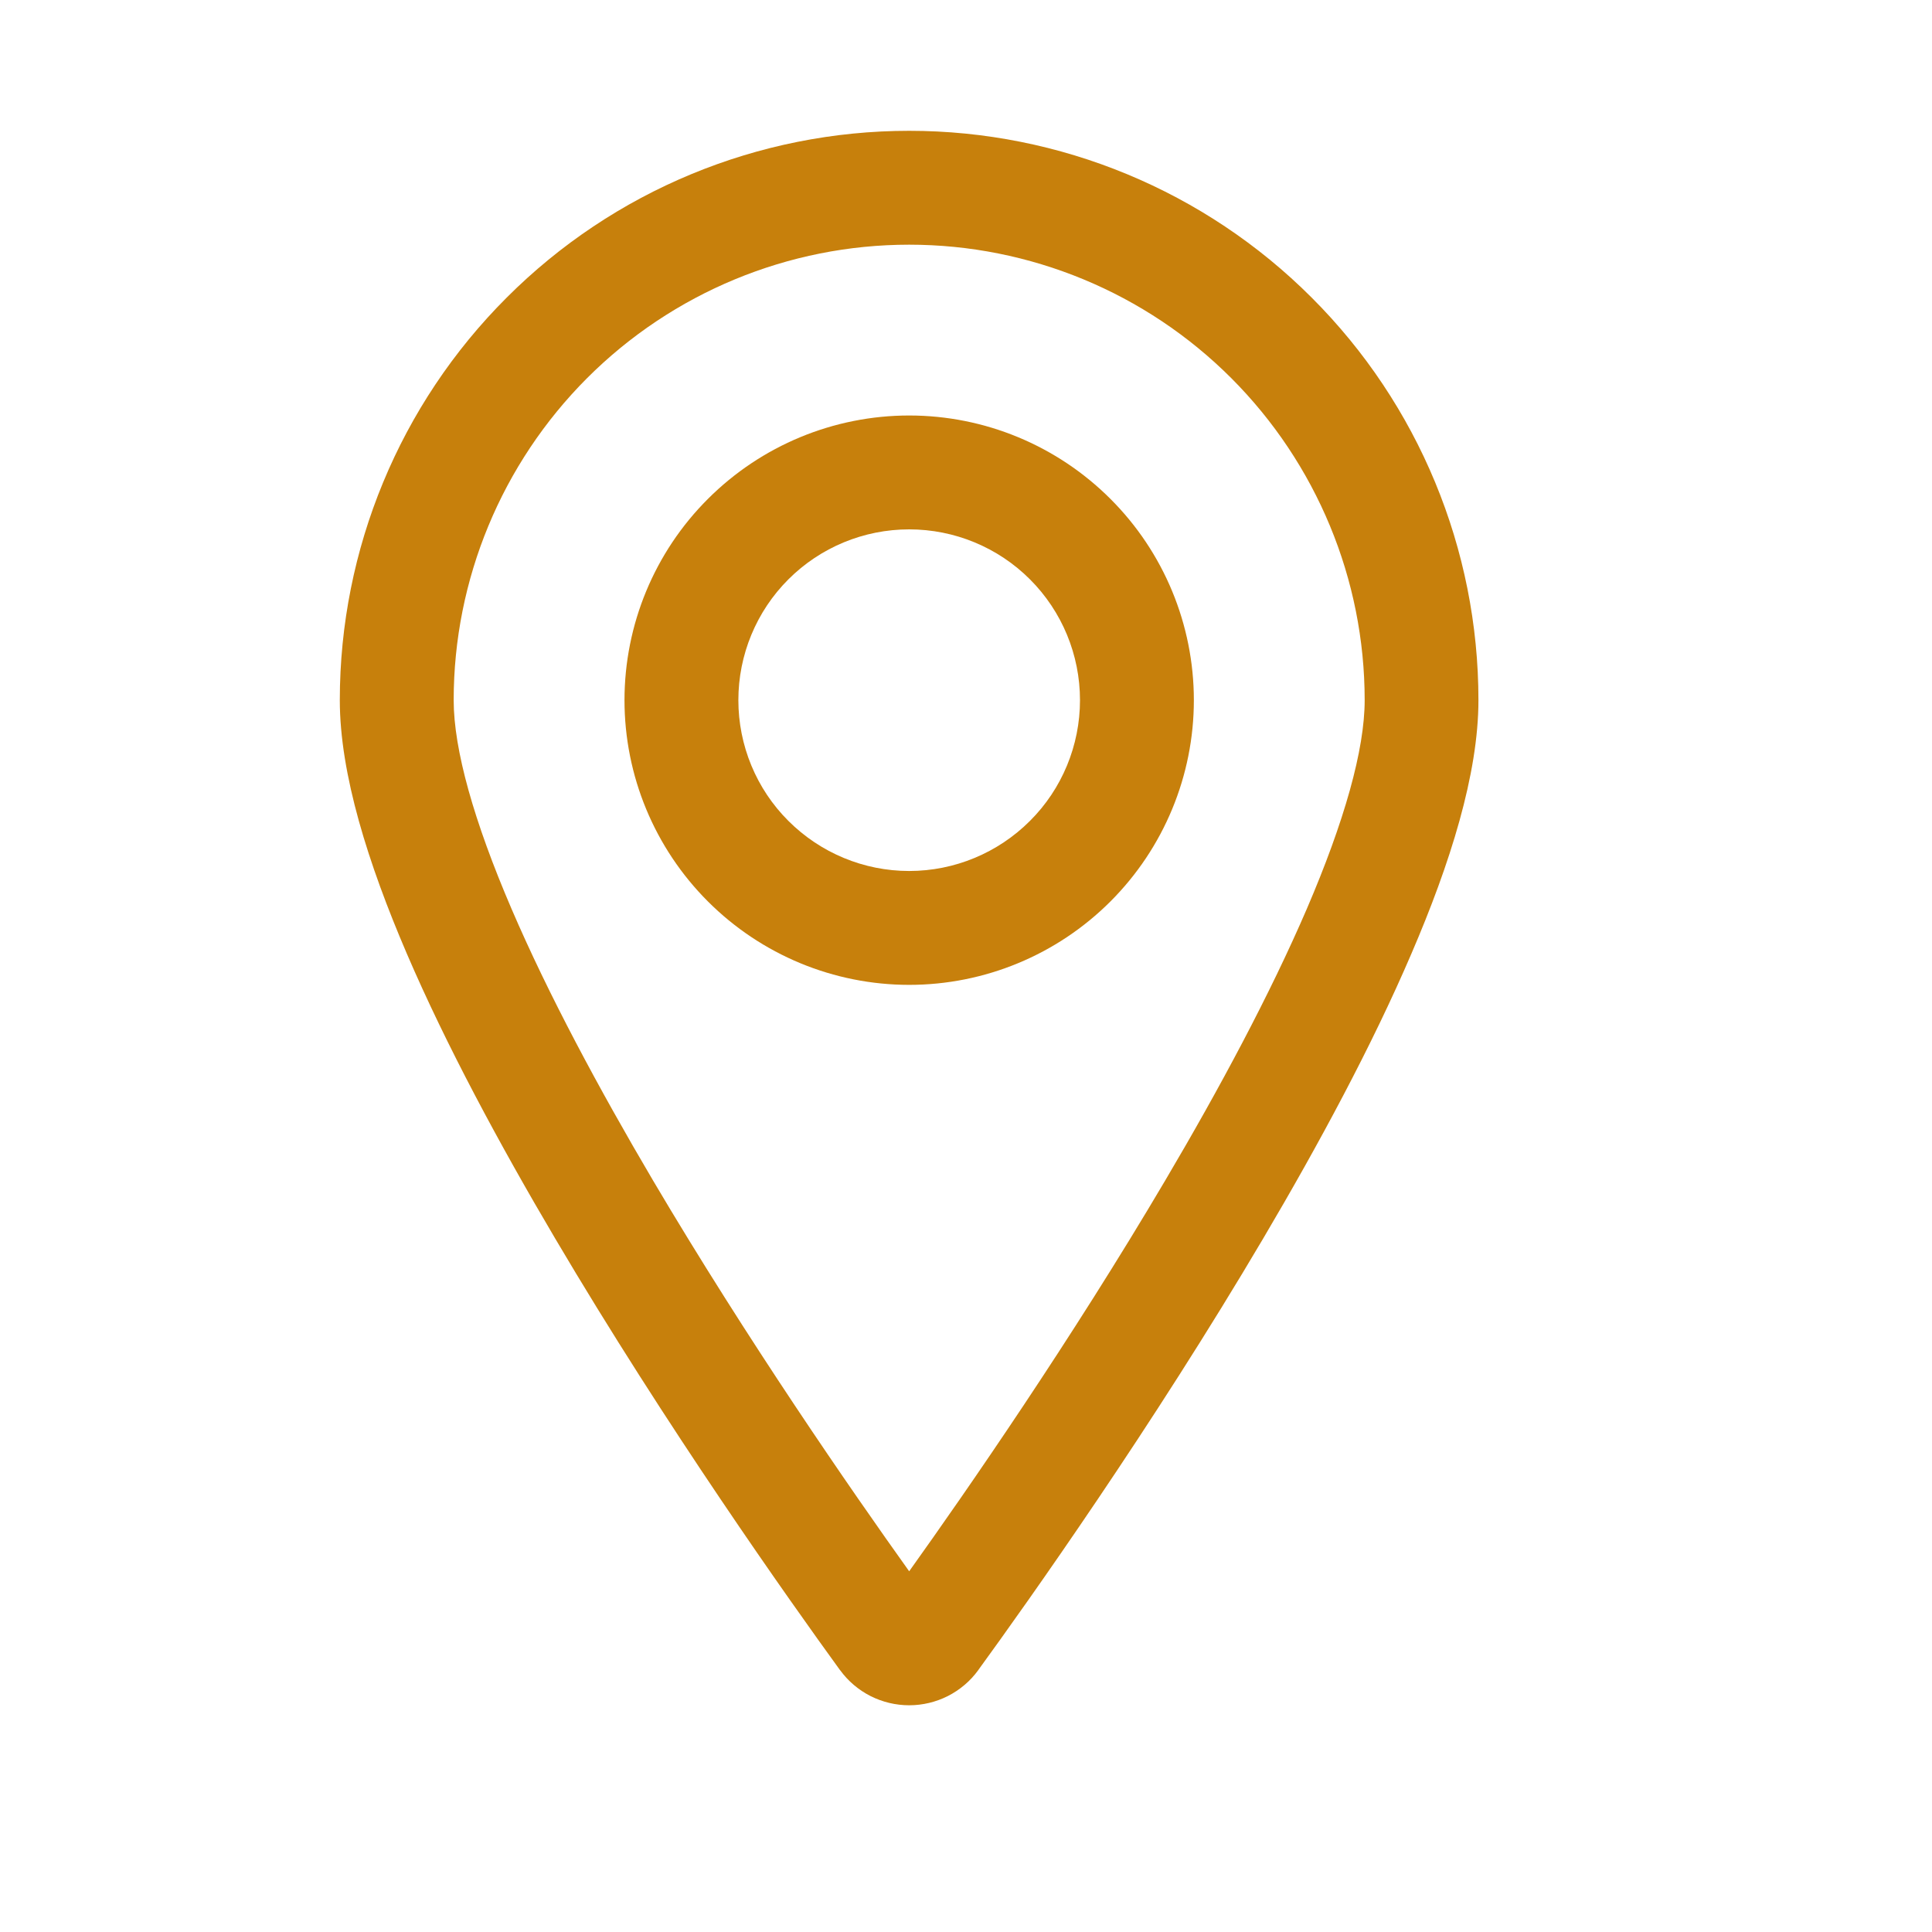
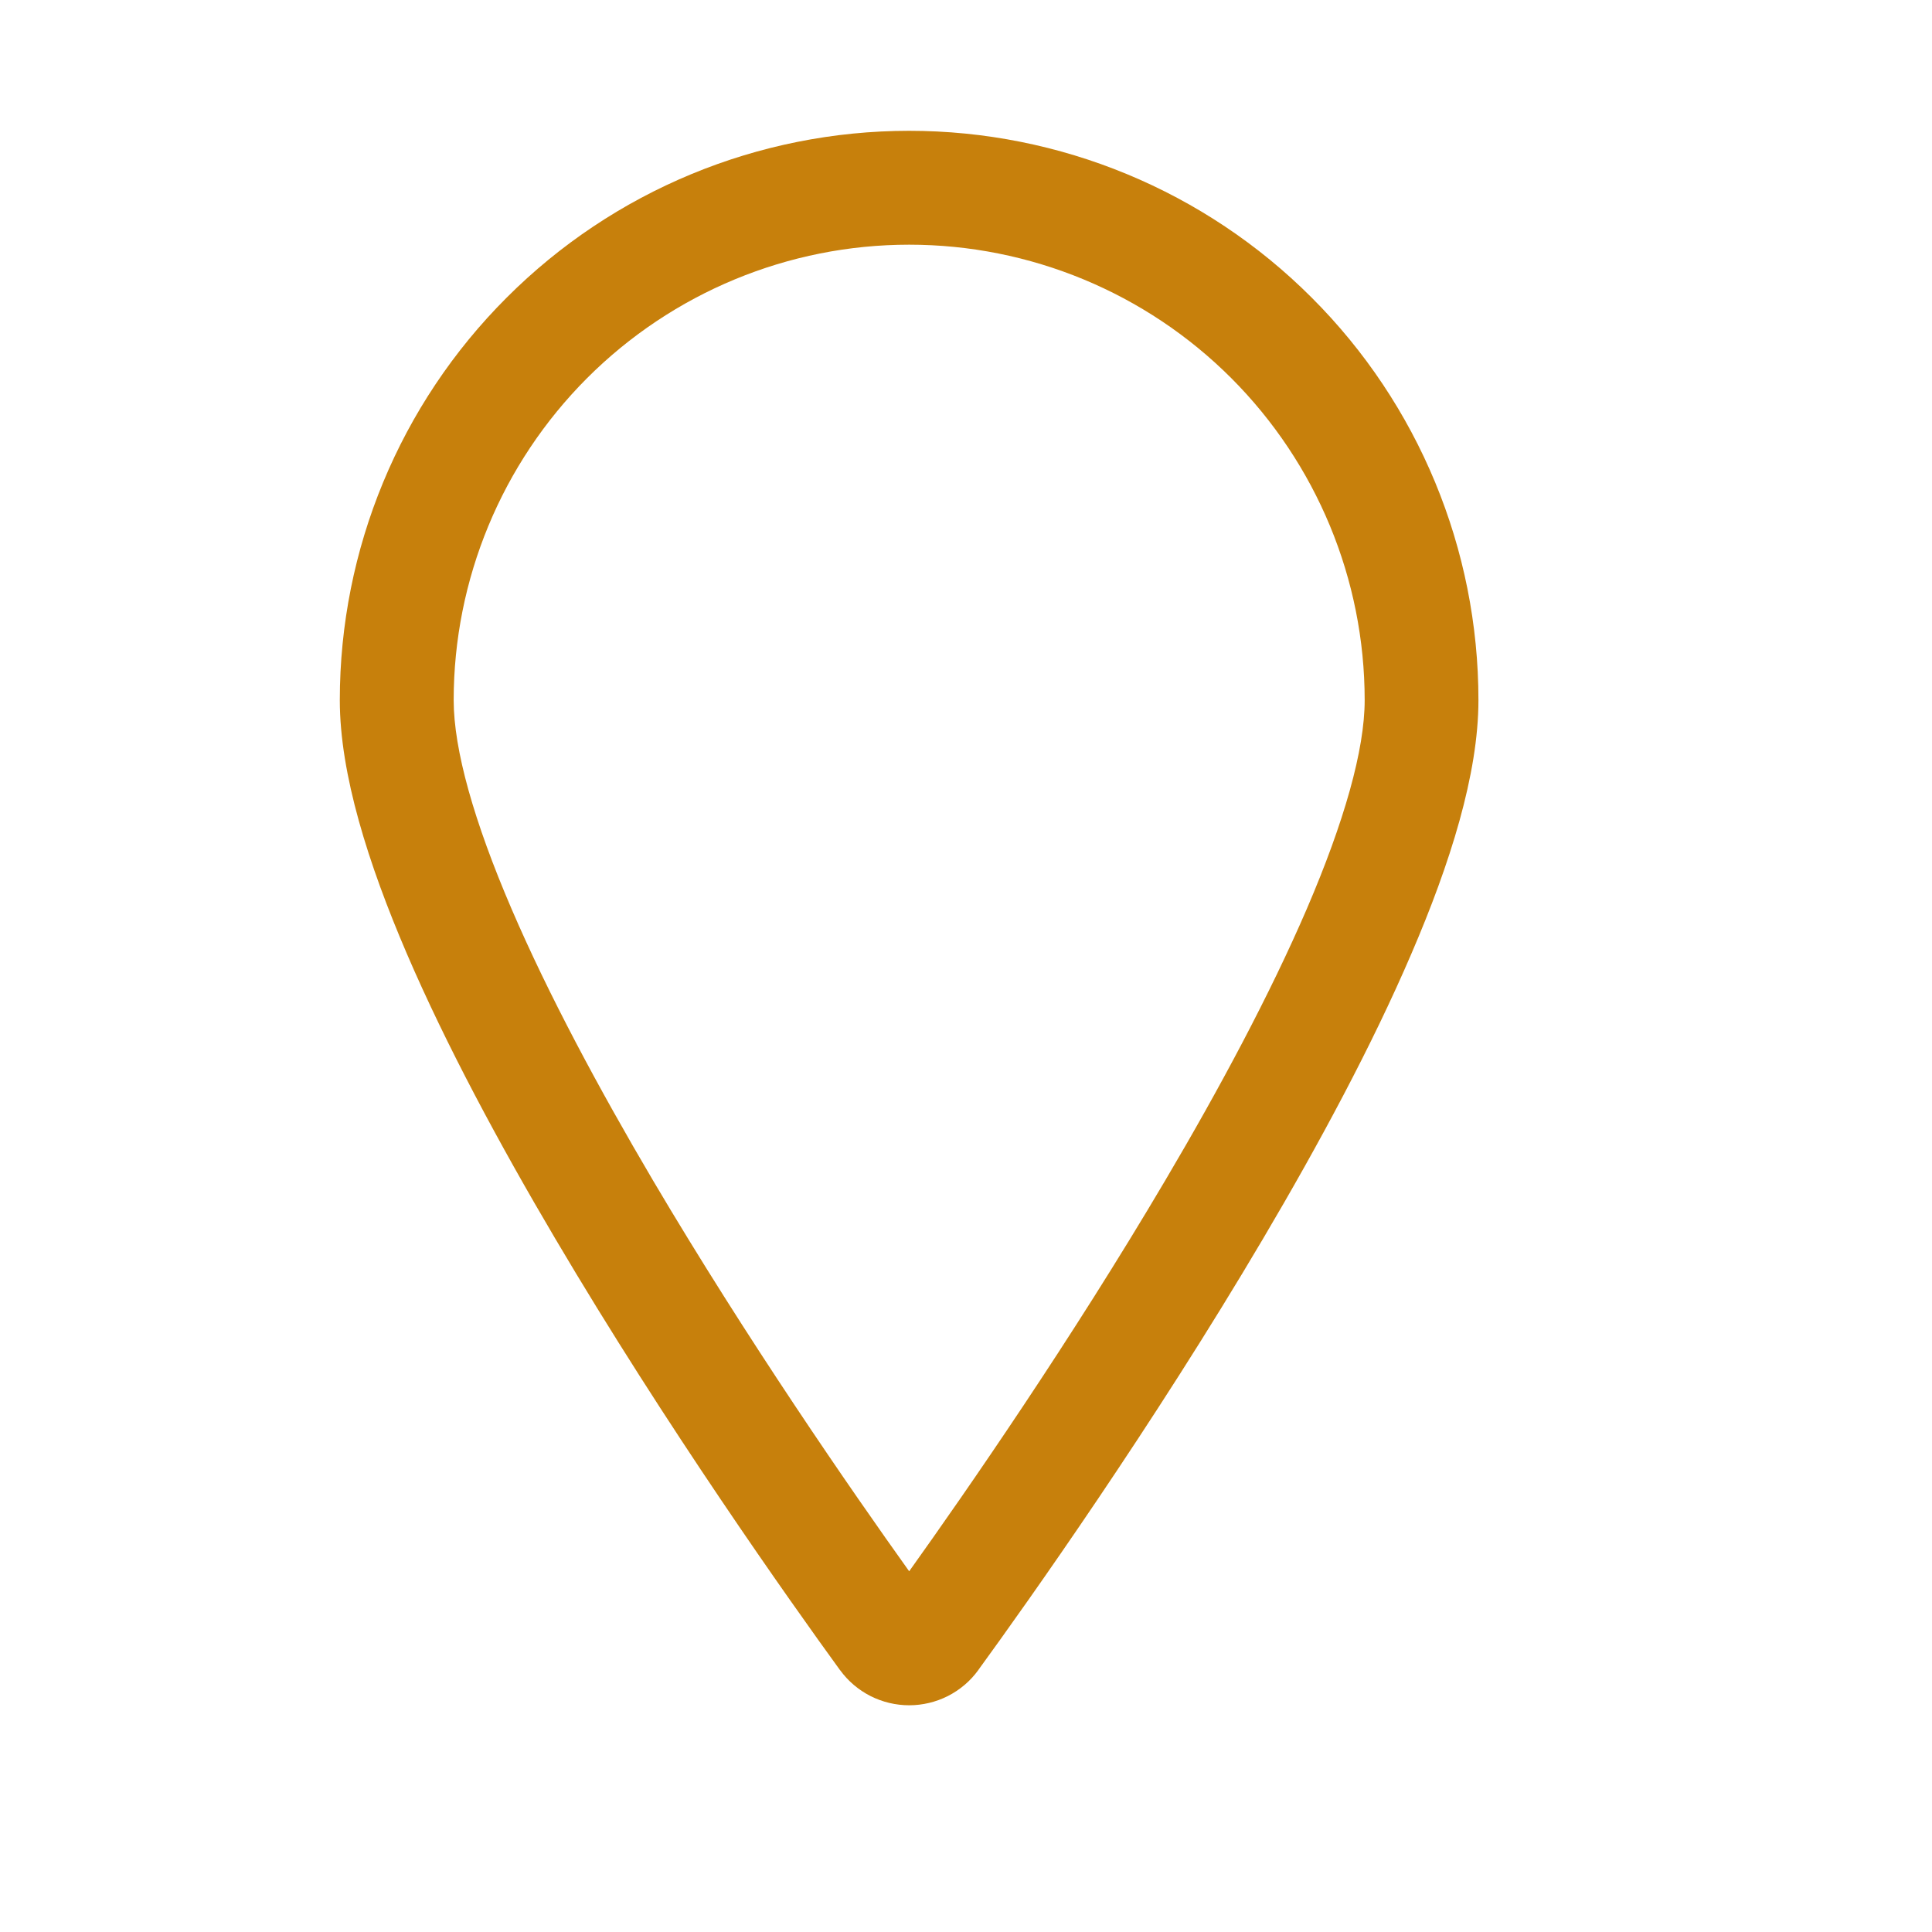
<svg xmlns="http://www.w3.org/2000/svg" fill="none" viewBox="0 0 17 17" height="17" width="17">
-   <path fill="#C7800C" d="M8 3.656C7.336 3.656 6.699 3.92 6.229 4.39C5.759 4.859 5.495 5.497 5.495 6.161C5.495 6.825 5.759 7.462 6.229 7.932C6.699 8.402 7.336 8.666 8 8.666C8.664 8.666 9.301 8.402 9.771 7.932C10.241 7.462 10.505 6.825 10.505 6.161C10.505 5.497 10.241 4.859 9.771 4.39C9.301 3.92 8.664 3.656 8 3.656ZM6.937 5.098C7.219 4.816 7.601 4.658 8 4.658C8.399 4.658 8.781 4.816 9.063 5.098C9.345 5.38 9.503 5.762 9.503 6.161C9.503 6.559 9.345 6.942 9.063 7.223C8.781 7.505 8.399 7.664 8 7.664C7.601 7.664 7.219 7.505 6.937 7.223C6.655 6.942 6.497 6.559 6.497 6.161C6.497 5.762 6.655 5.38 6.937 5.098Z" clip-rule="evenodd" fill-rule="evenodd" />
  <path fill="#C7800C" d="M8 1.151C6.671 1.151 5.397 1.679 4.458 2.619C3.518 3.558 2.99 4.832 2.99 6.161C2.99 6.811 3.24 7.6 3.58 8.392C3.927 9.199 4.395 10.068 4.884 10.896C5.862 12.554 6.949 14.086 7.391 14.695L7.393 14.697C7.463 14.793 7.554 14.87 7.66 14.924C7.765 14.977 7.882 15.005 8 15.005C8.118 15.005 8.235 14.977 8.34 14.924C8.446 14.87 8.537 14.793 8.607 14.697L8.608 14.695C9.051 14.086 10.138 12.554 11.116 10.896C11.605 10.068 12.073 9.199 12.419 8.392C12.76 7.6 13.009 6.811 13.009 6.161C13.009 4.832 12.482 3.558 11.542 2.619C10.603 1.679 9.328 1.151 8 1.151ZM5.166 3.327C5.918 2.575 6.937 2.153 8 2.153C9.063 2.153 10.082 2.575 10.834 3.327C11.585 4.079 12.008 5.098 12.008 6.161C12.008 6.597 11.829 7.229 11.499 7.997C11.175 8.749 10.731 9.578 10.253 10.387C9.424 11.792 8.511 13.111 8 13.826C7.489 13.111 6.576 11.792 5.746 10.387C5.269 9.578 4.824 8.749 4.501 7.997C4.171 7.229 3.992 6.597 3.992 6.161C3.992 5.098 4.415 4.079 5.166 3.327Z" clip-rule="evenodd" fill-rule="evenodd" />
</svg>